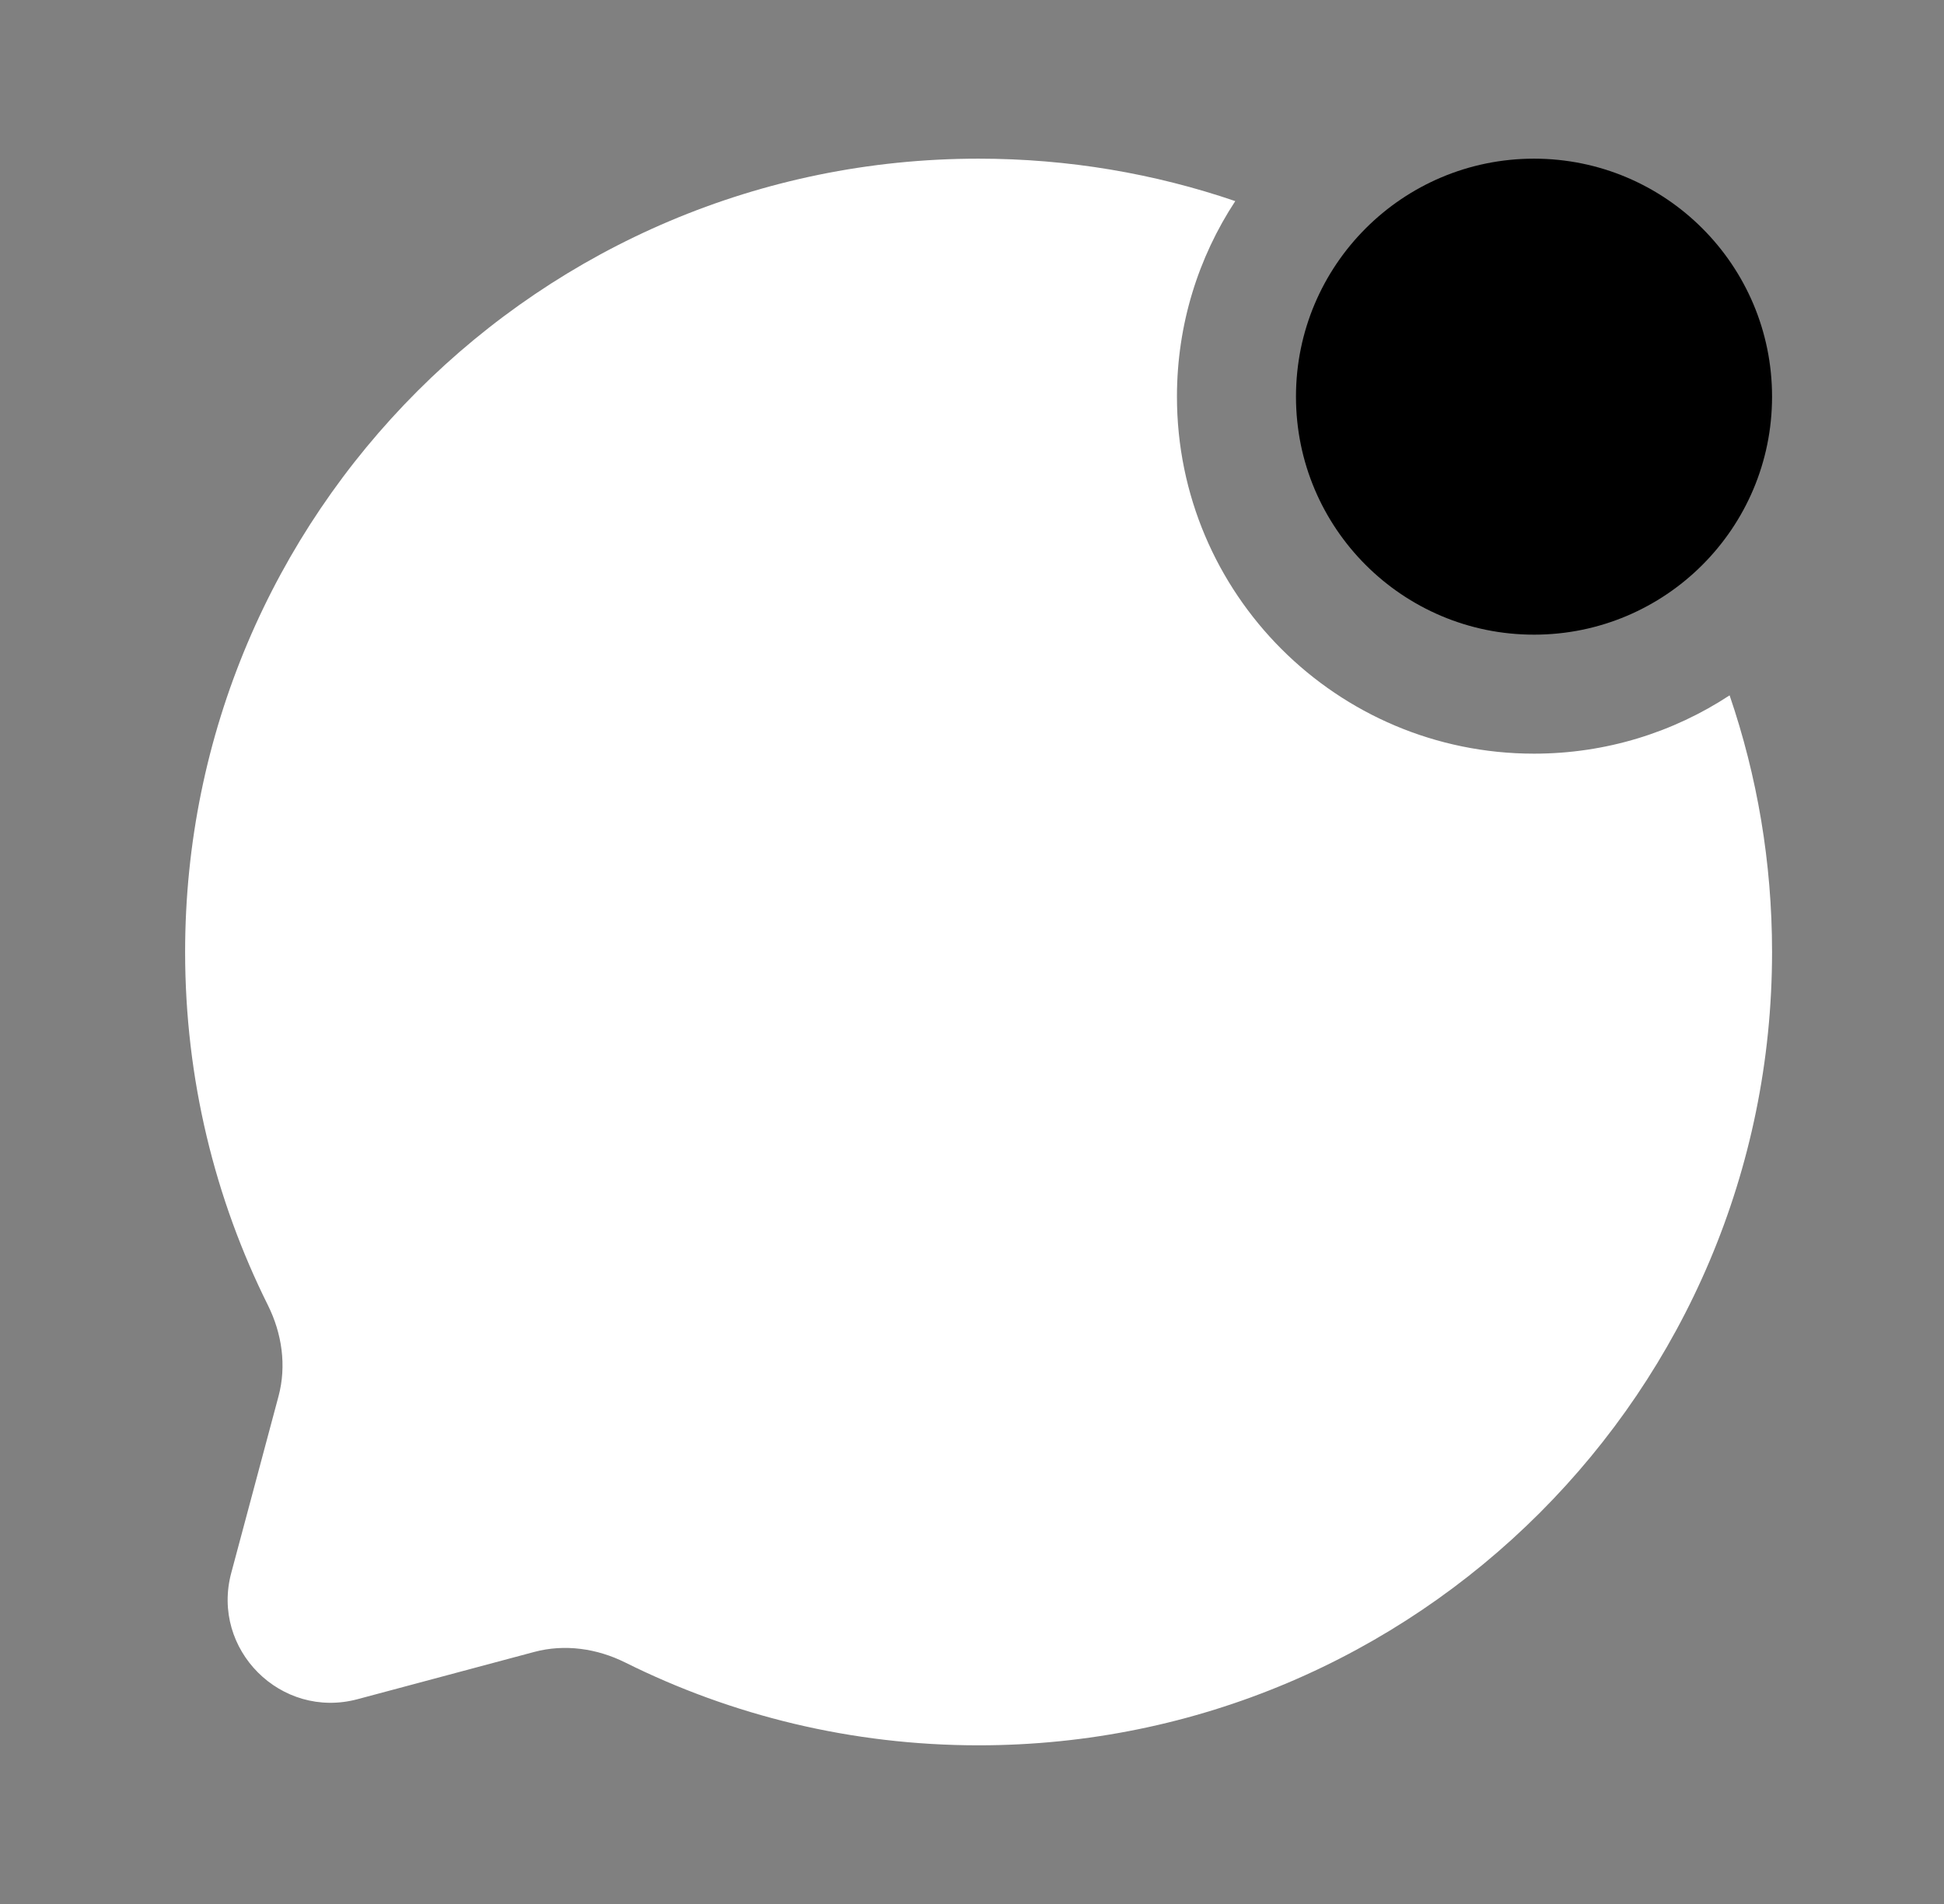
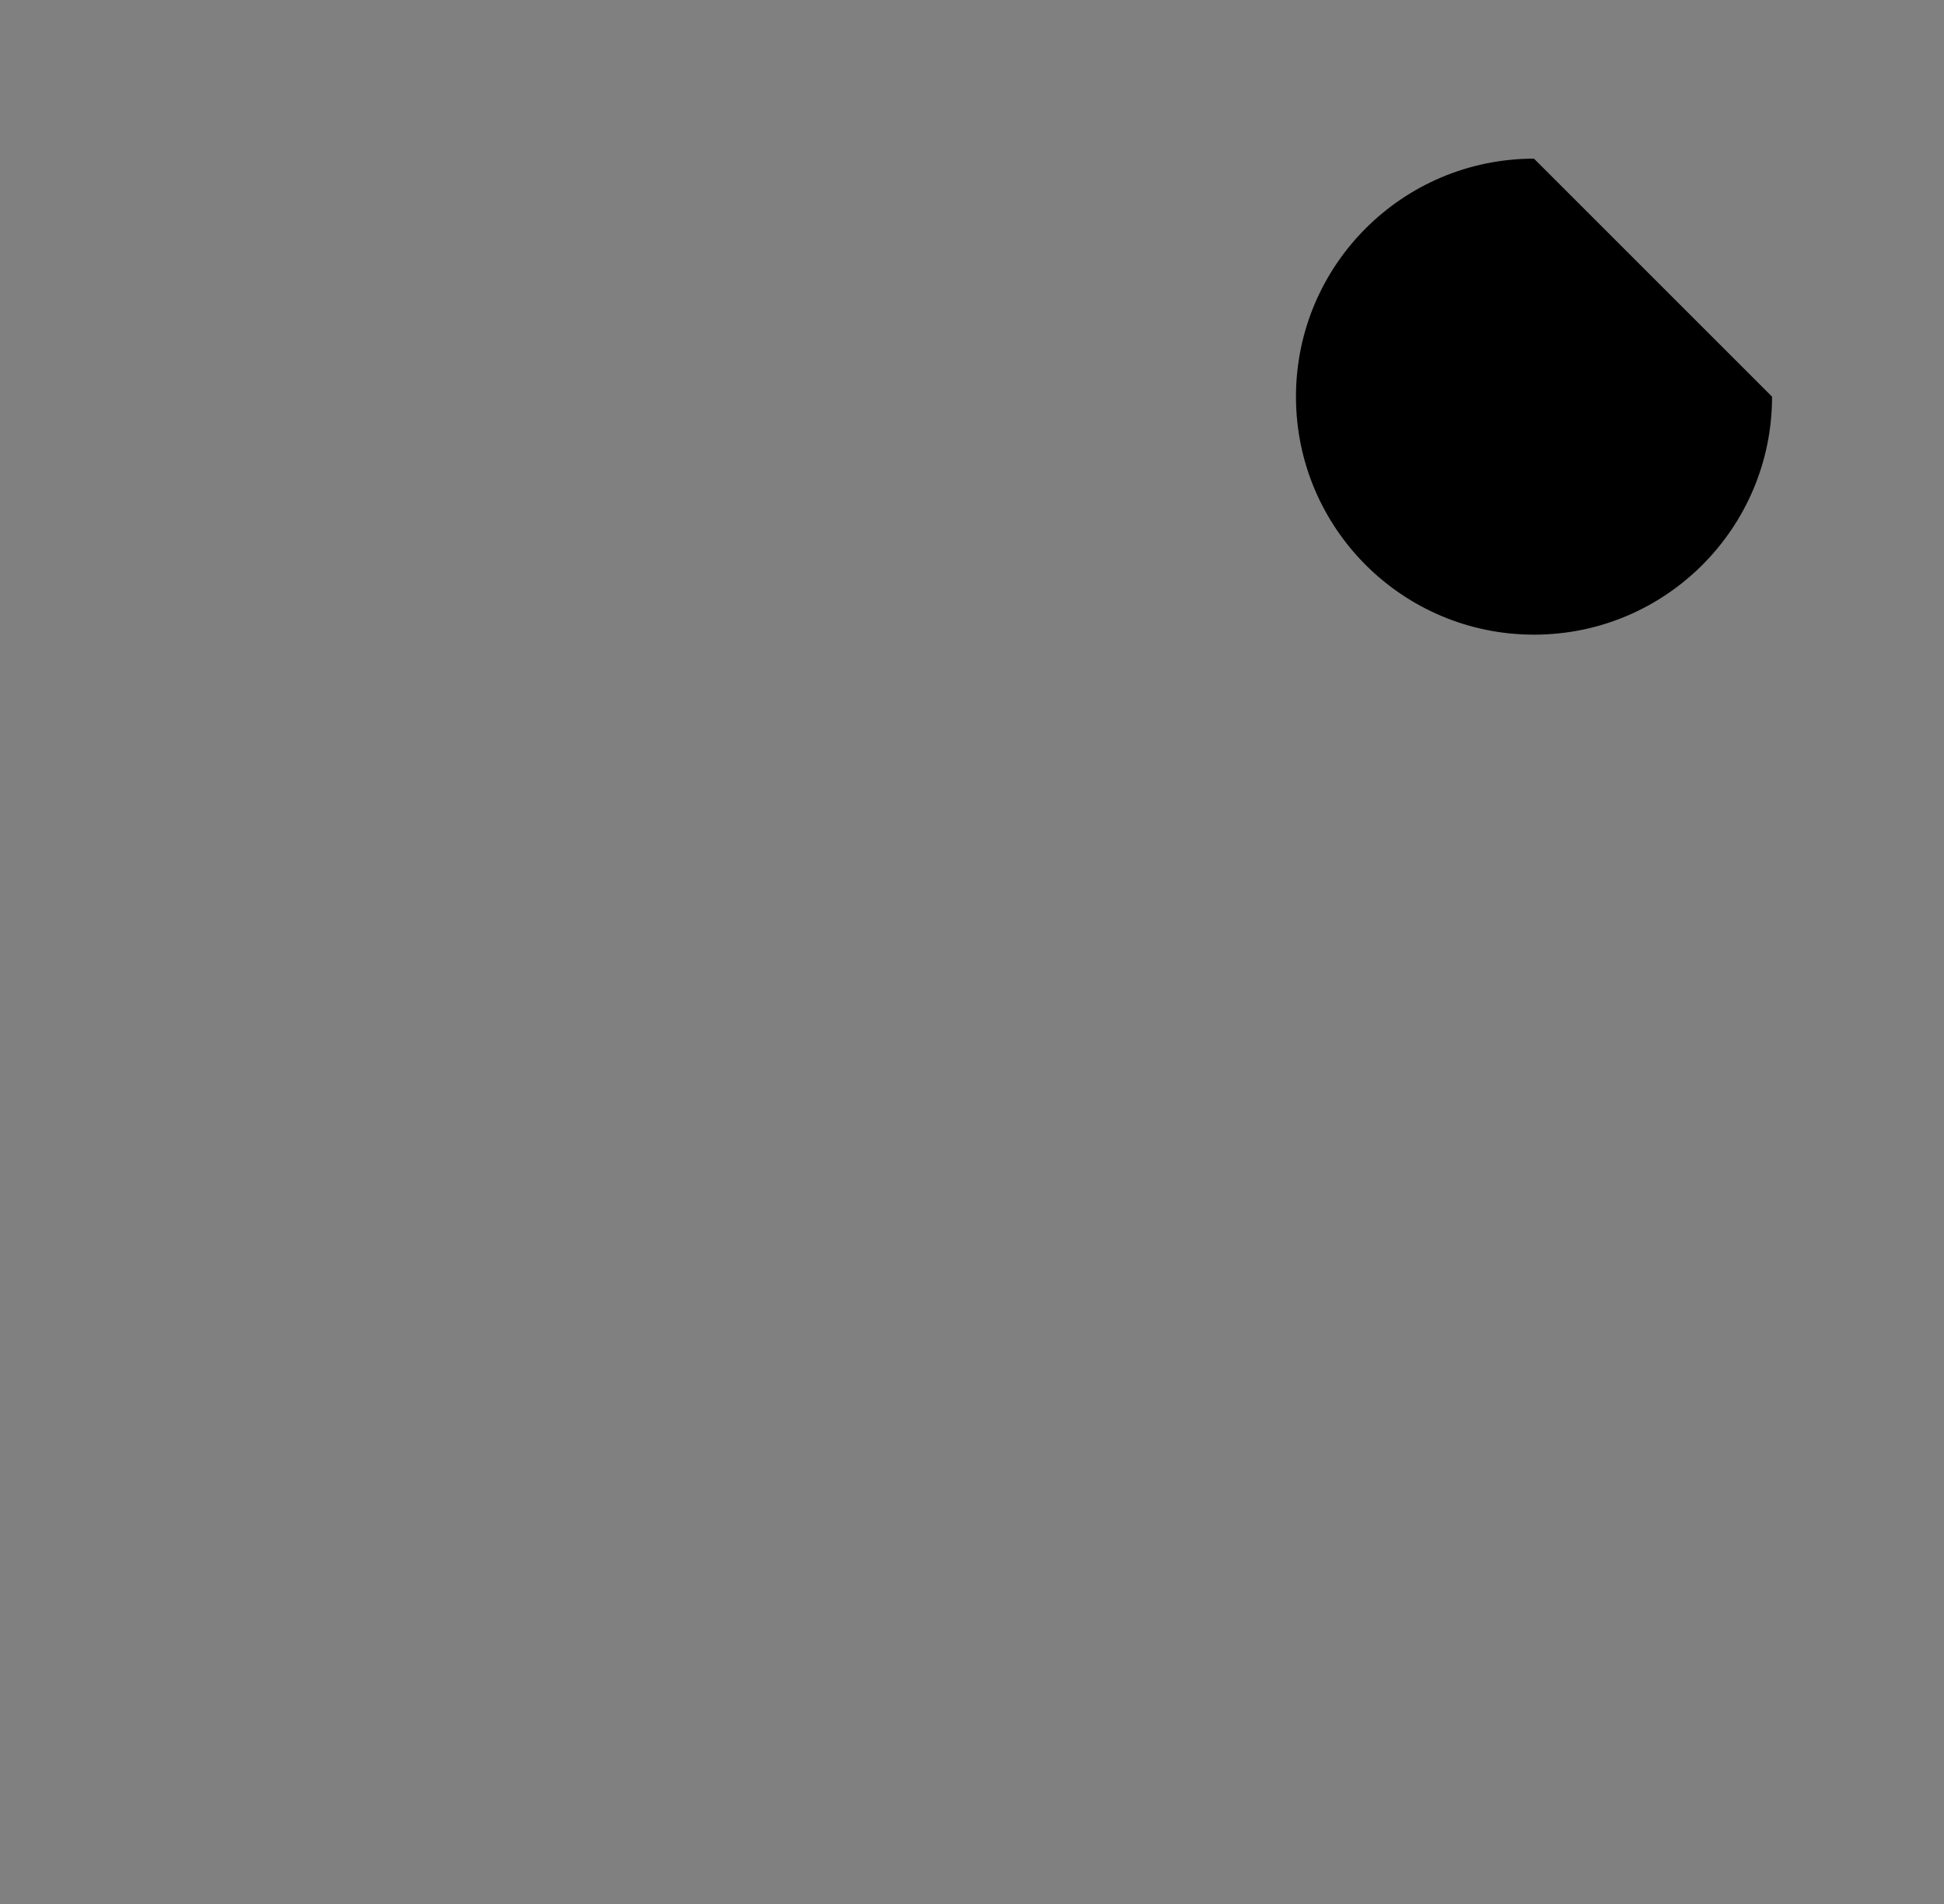
<svg xmlns="http://www.w3.org/2000/svg" width="49" height="48" viewBox="0 0 49 48" fill="none">
  <rect x="0" y="0" width="49" height="48" fill="#808080" stroke="none" />
-   <path d="M44.666 10C44.666 13.314 41.98 16 38.666 16C35.352 16 32.666 13.314 32.666 10C32.666 6.686 35.352 4 38.666 4C41.98 4 44.666 6.686 44.666 10Z" fill="#3DCAB1" style="fill:#3DCAB1;fill:color(display-p3 0.239 0.792 0.694);fill-opacity:1;" />
-   <path d="M31.136 5.07C29.106 4.376 26.93 4 24.666 4C13.62 4 4.666 12.954 4.666 24C4.666 27.199 5.417 30.223 6.753 32.905C7.108 33.618 7.226 34.432 7.02 35.201L5.829 39.653C5.312 41.586 7.08 43.354 9.013 42.837L13.465 41.646C14.234 41.44 15.048 41.558 15.761 41.913C18.443 43.249 21.467 44 24.666 44C35.712 44 44.666 35.046 44.666 24C44.666 21.736 44.29 19.56 43.596 17.53C42.18 18.46 40.486 19 38.666 19C33.696 19 29.666 14.971 29.666 10C29.666 8.18 30.206 6.486 31.136 5.07Z" fill="white" style="fill:white;fill-opacity:1;" />
+   <path d="M44.666 10C44.666 13.314 41.98 16 38.666 16C35.352 16 32.666 13.314 32.666 10C32.666 6.686 35.352 4 38.666 4Z" fill="#3DCAB1" style="fill:#3DCAB1;fill:color(display-p3 0.239 0.792 0.694);fill-opacity:1;" />
</svg>